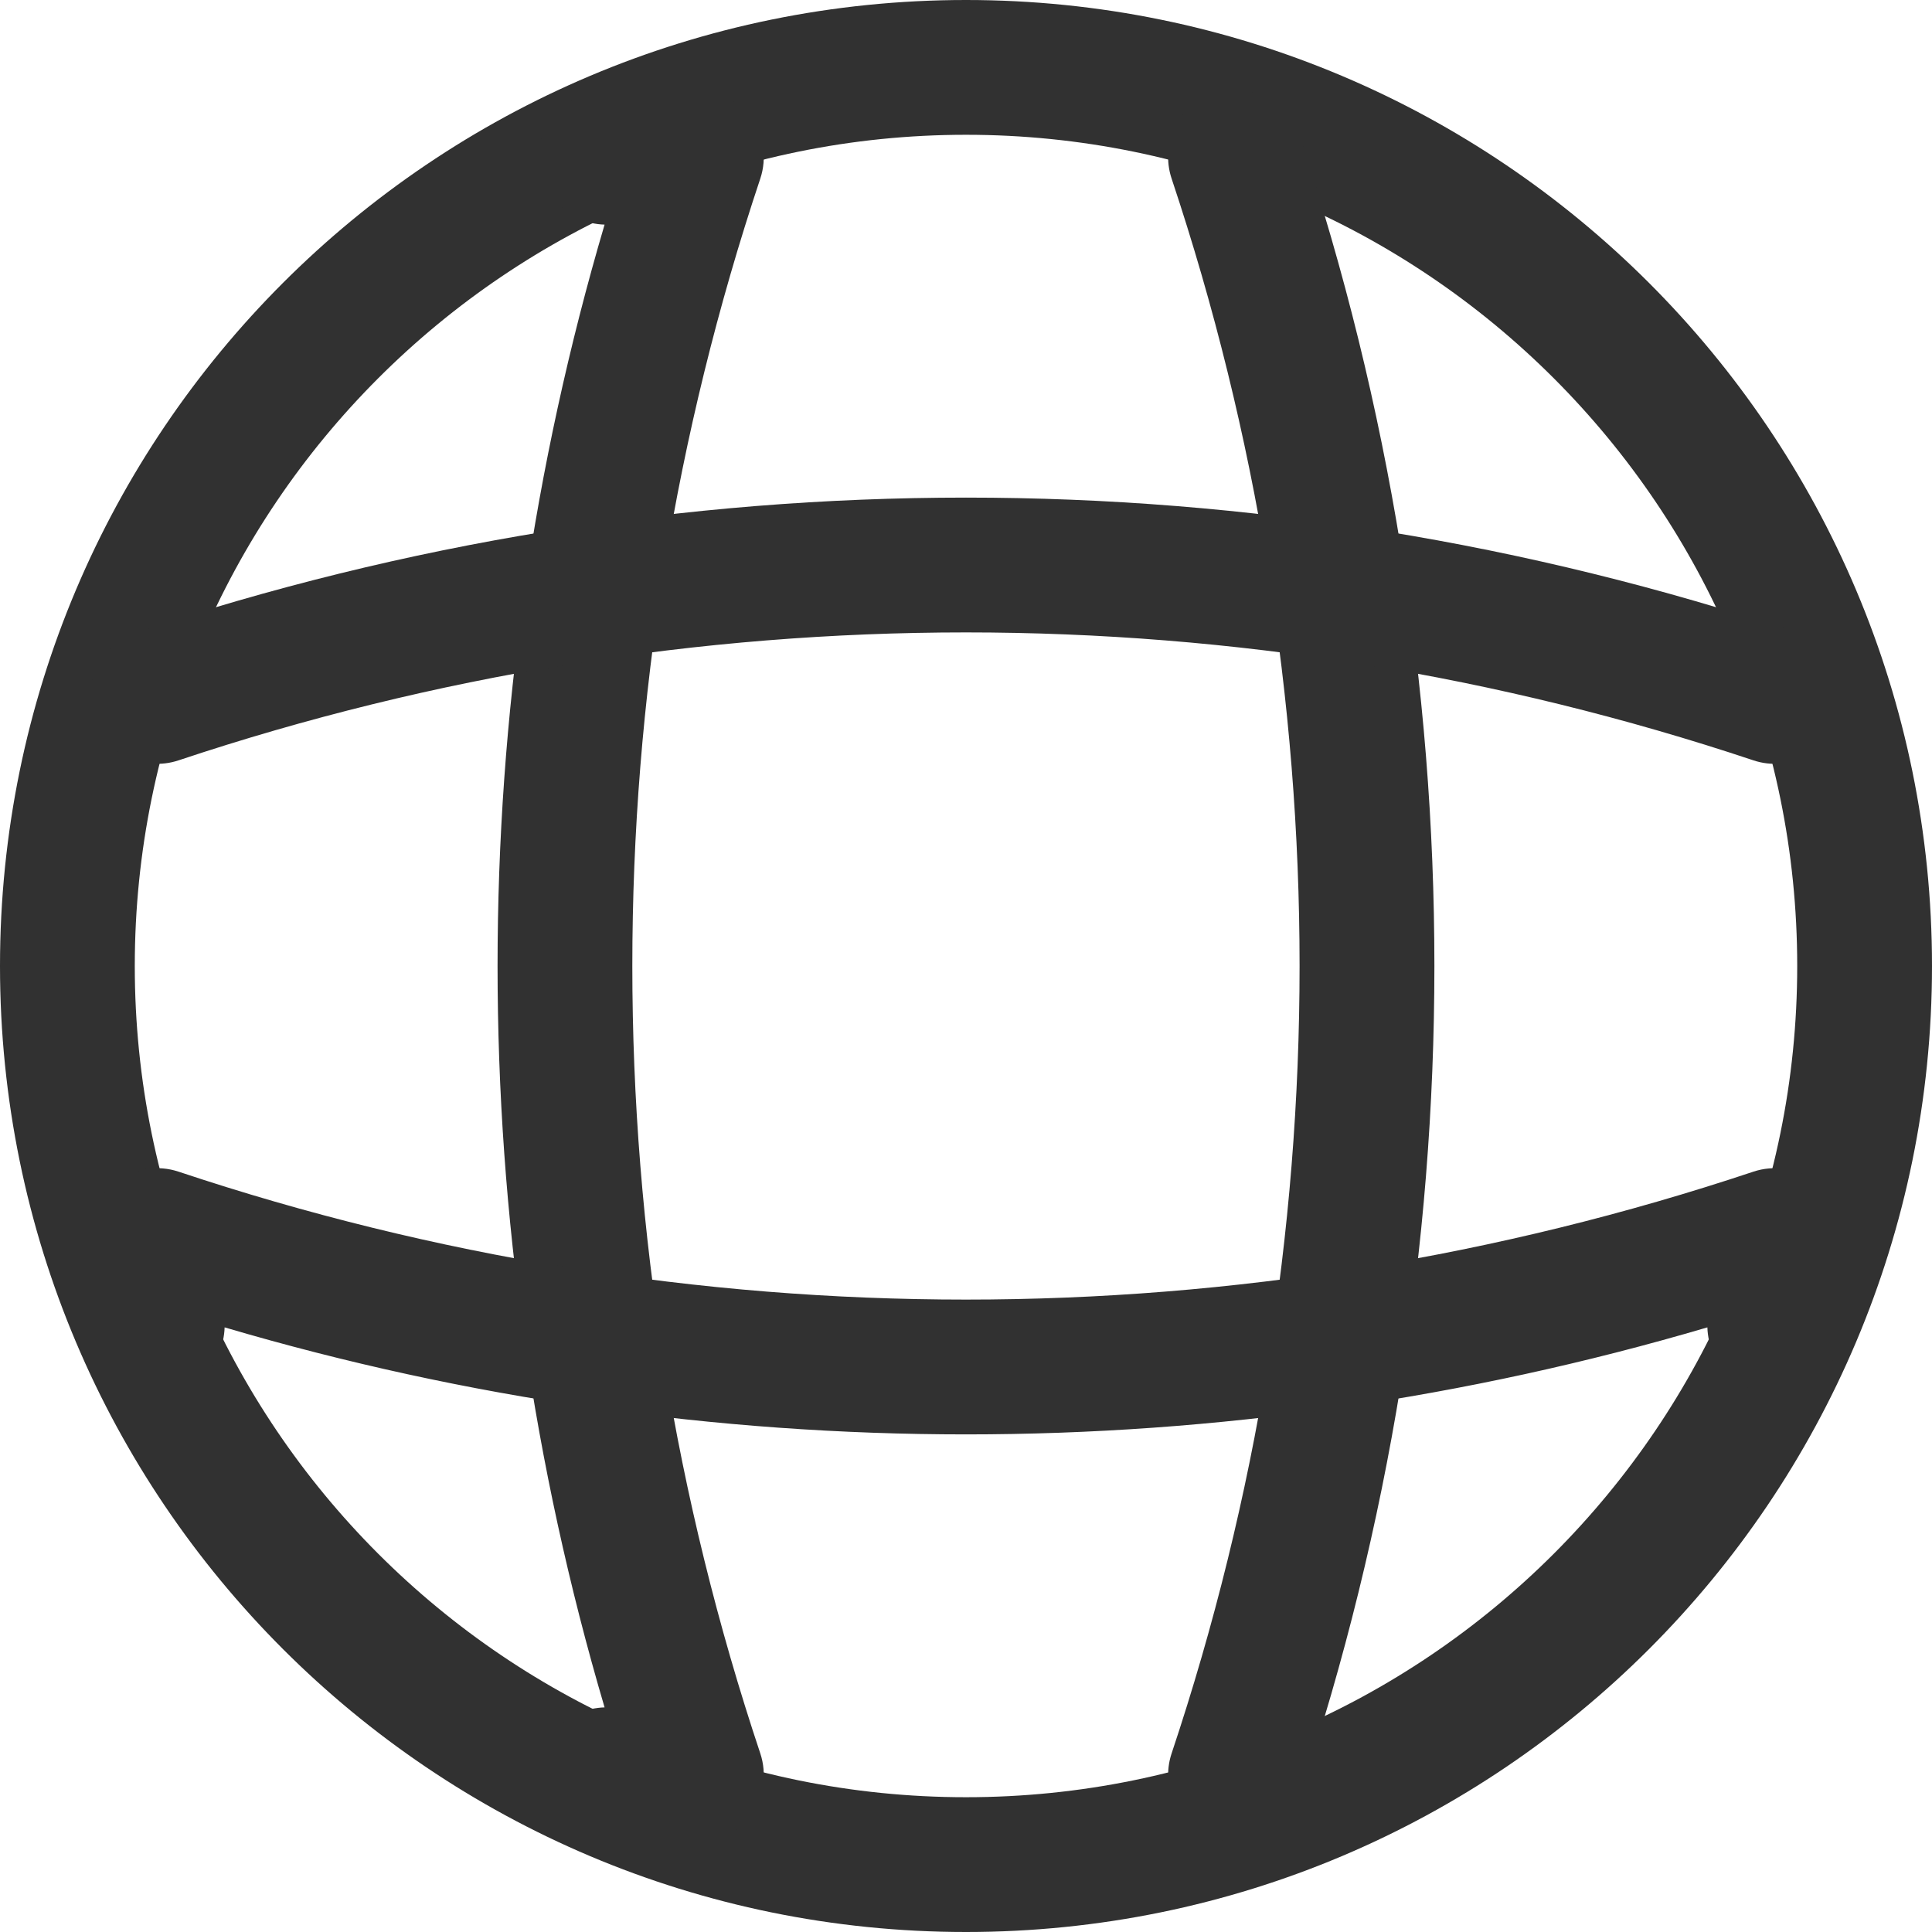
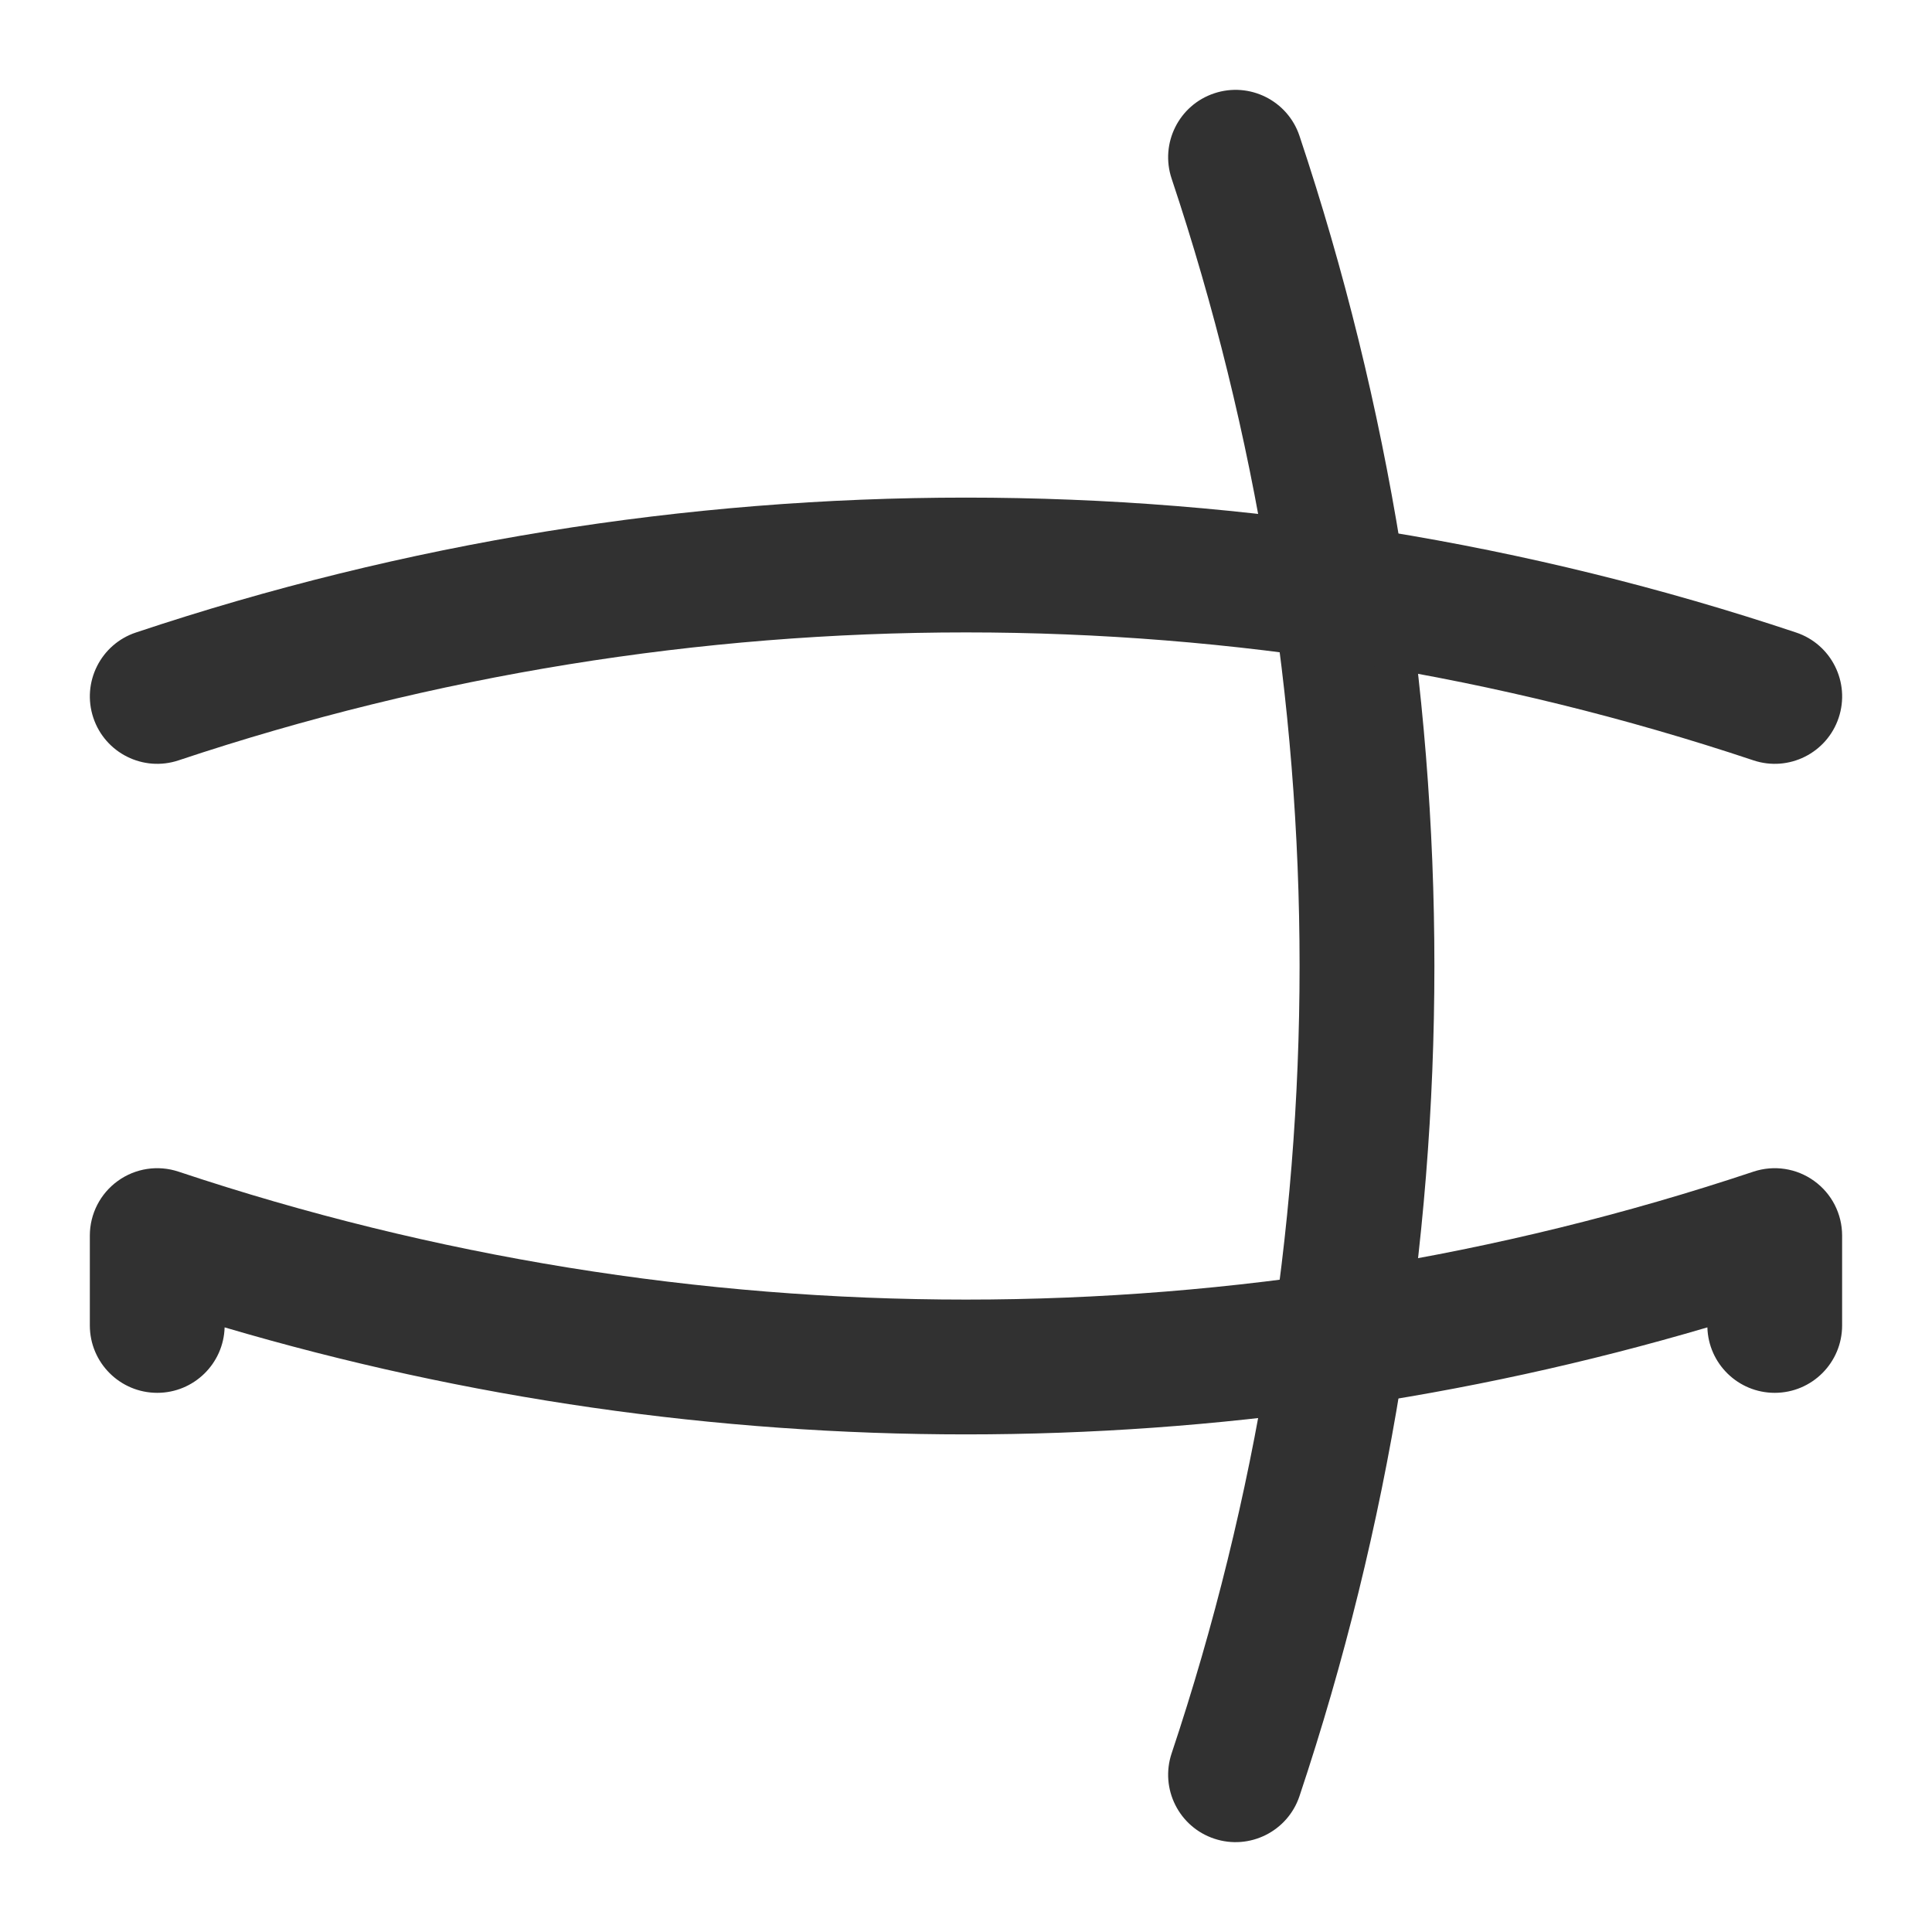
<svg xmlns="http://www.w3.org/2000/svg" width="42" height="42" viewBox="0 0 42 42" fill="none">
-   <path fill-rule="evenodd" clip-rule="evenodd" d="M21 2.93C11.02 2.93 2.93 11.02 2.93 21C2.93 30.98 11.02 39.07 21 39.07C30.98 39.07 39.07 30.98 39.07 21C39.07 11.02 30.98 2.93 21 2.93ZM0 21C0 9.402 9.402 0 21 0C32.598 0 42 9.402 42 21C42 32.598 32.598 42 21 42C9.402 42 0 32.598 0 21Z" fill="#313131" />
-   <path fill-rule="evenodd" clip-rule="evenodd" d="M11.72 3.418C11.72 2.609 12.376 1.953 13.185 1.953H15.139C15.61 1.953 16.052 2.18 16.327 2.562C16.603 2.944 16.677 3.436 16.528 3.883C12.819 14.99 12.819 27.01 16.528 38.117C16.677 38.564 16.603 39.055 16.327 39.438C16.052 39.82 15.61 40.046 15.139 40.046H13.185C12.376 40.046 11.72 39.39 11.72 38.581C11.72 37.786 12.353 37.139 13.143 37.117C10.041 26.599 10.041 15.401 13.143 4.883C12.353 4.861 11.72 4.213 11.72 3.418Z" fill="#313131" />
  <path fill-rule="evenodd" clip-rule="evenodd" d="M26.396 2.029C27.163 1.773 27.994 2.187 28.25 2.955C32.16 14.664 32.16 27.336 28.25 39.045C27.994 39.813 27.163 40.227 26.396 39.971C25.628 39.715 25.214 38.885 25.47 38.117C29.179 27.01 29.179 14.99 25.47 3.883C25.214 3.115 25.628 2.285 26.396 2.029Z" fill="#313131" />
  <path fill-rule="evenodd" clip-rule="evenodd" d="M2.562 25.672C2.944 25.396 3.435 25.322 3.882 25.471C14.989 29.179 27.01 29.179 38.117 25.471C38.564 25.322 39.055 25.396 39.437 25.672C39.82 25.947 40.046 26.389 40.046 26.86V28.814C40.046 29.623 39.39 30.279 38.581 30.279C37.786 30.279 37.139 29.646 37.117 28.856C26.599 31.958 15.401 31.958 4.883 28.856C4.86 29.646 4.213 30.279 3.418 30.279C2.609 30.279 1.953 29.623 1.953 28.814V26.86C1.953 26.389 2.18 25.947 2.562 25.672Z" fill="#313131" />
  <path fill-rule="evenodd" clip-rule="evenodd" d="M38.117 16.529C27.01 12.821 14.99 12.821 3.883 16.529C3.115 16.786 2.285 16.371 2.029 15.604C1.773 14.836 2.187 14.006 2.955 13.75C14.664 9.84 27.336 9.84 39.045 13.75C39.813 14.006 40.227 14.836 39.971 15.604C39.715 16.371 38.885 16.786 38.117 16.529Z" fill="#313131" />
</svg>